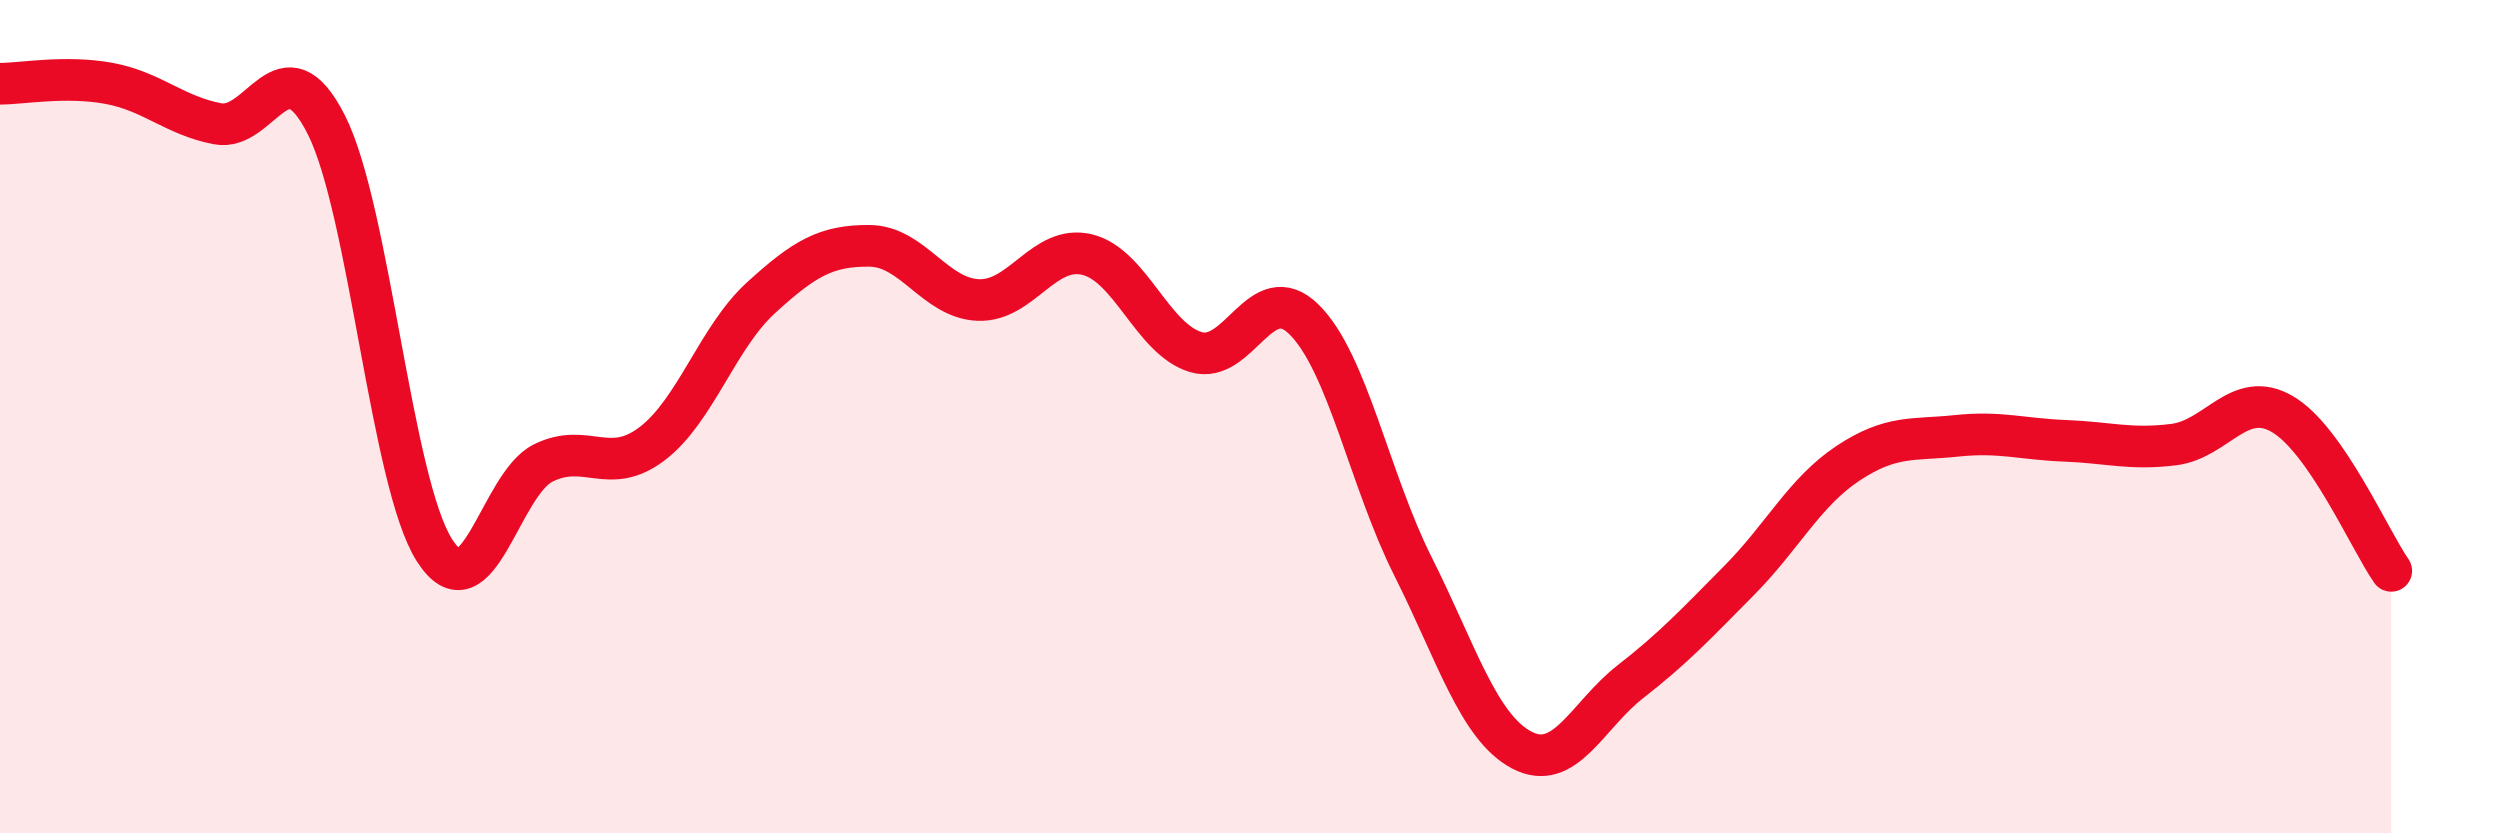
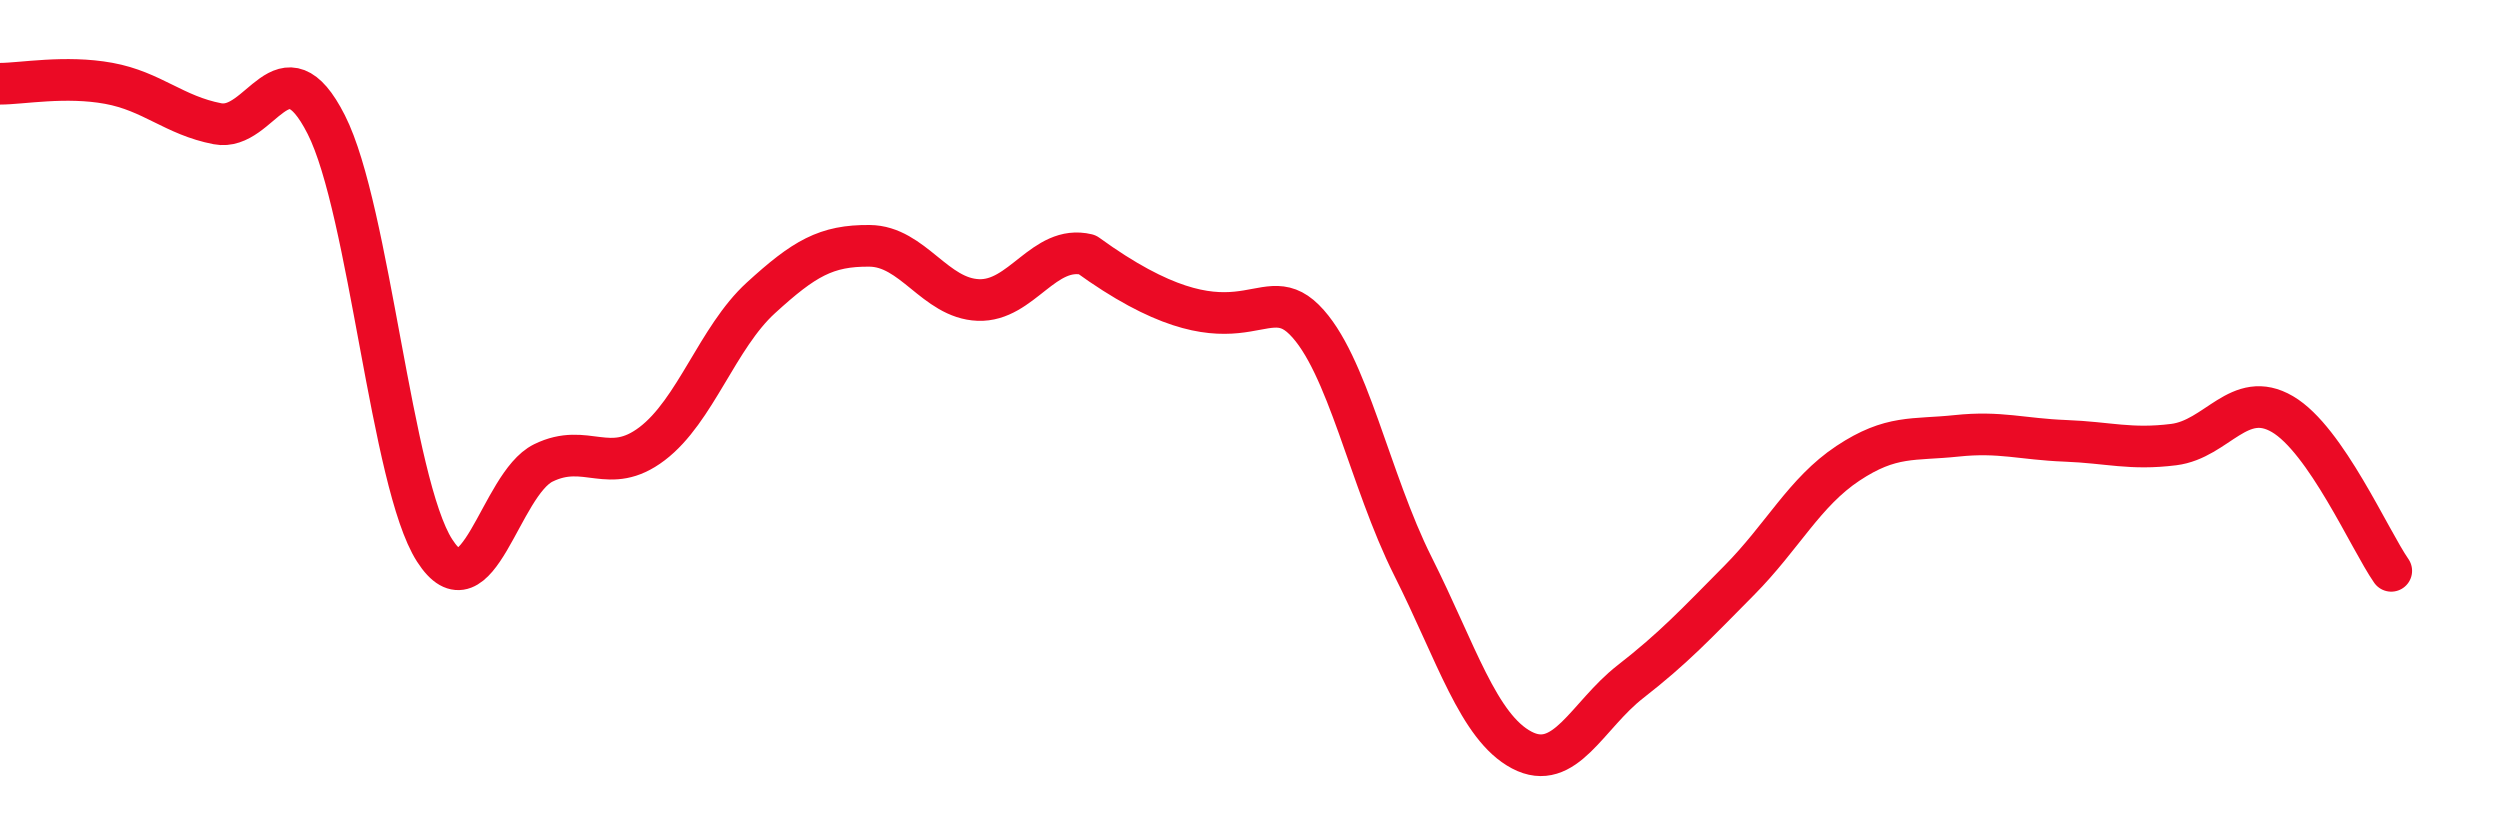
<svg xmlns="http://www.w3.org/2000/svg" width="60" height="20" viewBox="0 0 60 20">
-   <path d="M 0,2.01 C 0.52,2.01 1.57,1.81 2.61,2 C 3.65,2.19 4.18,2.77 5.22,2.97 C 6.26,3.17 6.79,0.94 7.83,2.99 C 8.87,5.04 9.39,11.59 10.43,13.21 C 11.47,14.83 12,11.62 13.04,11.11 C 14.08,10.6 14.61,11.44 15.65,10.65 C 16.69,9.86 17.22,8.1 18.26,7.15 C 19.3,6.2 19.83,5.89 20.87,5.9 C 21.91,5.91 22.44,7.16 23.48,7.2 C 24.52,7.24 25.05,5.86 26.09,6.11 C 27.13,6.36 27.66,8.14 28.7,8.45 C 29.74,8.76 30.26,6.64 31.3,7.67 C 32.34,8.7 32.87,11.52 33.91,13.59 C 34.95,15.66 35.48,17.45 36.52,18 C 37.56,18.55 38.09,17.17 39.13,16.36 C 40.17,15.55 40.7,14.98 41.74,13.93 C 42.78,12.88 43.31,11.81 44.35,11.12 C 45.39,10.43 45.92,10.57 46.96,10.46 C 48,10.35 48.53,10.54 49.57,10.58 C 50.61,10.62 51.13,10.8 52.17,10.67 C 53.21,10.54 53.74,9.33 54.78,9.94 C 55.82,10.55 56.87,12.95 57.39,13.7L57.39 20L0 20Z" fill="#EB0A25" opacity="0.1" stroke-linecap="round" stroke-linejoin="round" />
-   <path d="M 0,2.01 C 0.52,2.01 1.57,1.81 2.61,2 C 3.65,2.19 4.18,2.77 5.22,2.97 C 6.26,3.17 6.79,0.94 7.83,2.99 C 8.87,5.04 9.39,11.59 10.43,13.21 C 11.47,14.83 12,11.62 13.04,11.11 C 14.08,10.6 14.61,11.44 15.65,10.65 C 16.69,9.86 17.22,8.1 18.26,7.15 C 19.3,6.2 19.83,5.89 20.87,5.9 C 21.91,5.91 22.44,7.16 23.48,7.2 C 24.52,7.24 25.05,5.86 26.09,6.11 C 27.13,6.36 27.66,8.14 28.7,8.45 C 29.74,8.76 30.26,6.64 31.3,7.67 C 32.34,8.7 32.87,11.52 33.91,13.59 C 34.95,15.66 35.48,17.45 36.52,18 C 37.56,18.55 38.09,17.17 39.13,16.36 C 40.17,15.55 40.7,14.98 41.74,13.93 C 42.78,12.88 43.31,11.81 44.35,11.12 C 45.39,10.43 45.92,10.57 46.96,10.46 C 48,10.35 48.53,10.54 49.57,10.58 C 50.61,10.62 51.13,10.8 52.17,10.67 C 53.21,10.54 53.74,9.33 54.78,9.94 C 55.82,10.55 56.87,12.95 57.39,13.7" stroke="#EB0A25" stroke-width="1" fill="none" stroke-linecap="round" stroke-linejoin="round" />
+   <path d="M 0,2.01 C 0.52,2.01 1.57,1.81 2.61,2 C 3.65,2.19 4.18,2.77 5.22,2.97 C 6.26,3.17 6.79,0.94 7.83,2.99 C 8.87,5.04 9.39,11.59 10.43,13.21 C 11.47,14.83 12,11.62 13.04,11.11 C 14.08,10.6 14.61,11.44 15.65,10.65 C 16.69,9.86 17.22,8.1 18.26,7.15 C 19.3,6.2 19.83,5.89 20.87,5.9 C 21.91,5.91 22.44,7.16 23.48,7.2 C 24.52,7.24 25.05,5.86 26.09,6.11 C 29.74,8.76 30.26,6.64 31.3,7.67 C 32.34,8.7 32.87,11.52 33.91,13.59 C 34.95,15.66 35.48,17.45 36.52,18 C 37.56,18.55 38.09,17.17 39.13,16.36 C 40.17,15.55 40.7,14.98 41.74,13.93 C 42.78,12.88 43.31,11.81 44.35,11.12 C 45.39,10.43 45.92,10.57 46.96,10.46 C 48,10.35 48.53,10.54 49.57,10.58 C 50.61,10.62 51.13,10.8 52.17,10.67 C 53.21,10.54 53.74,9.33 54.78,9.94 C 55.82,10.55 56.87,12.95 57.39,13.7" stroke="#EB0A25" stroke-width="1" fill="none" stroke-linecap="round" stroke-linejoin="round" />
</svg>